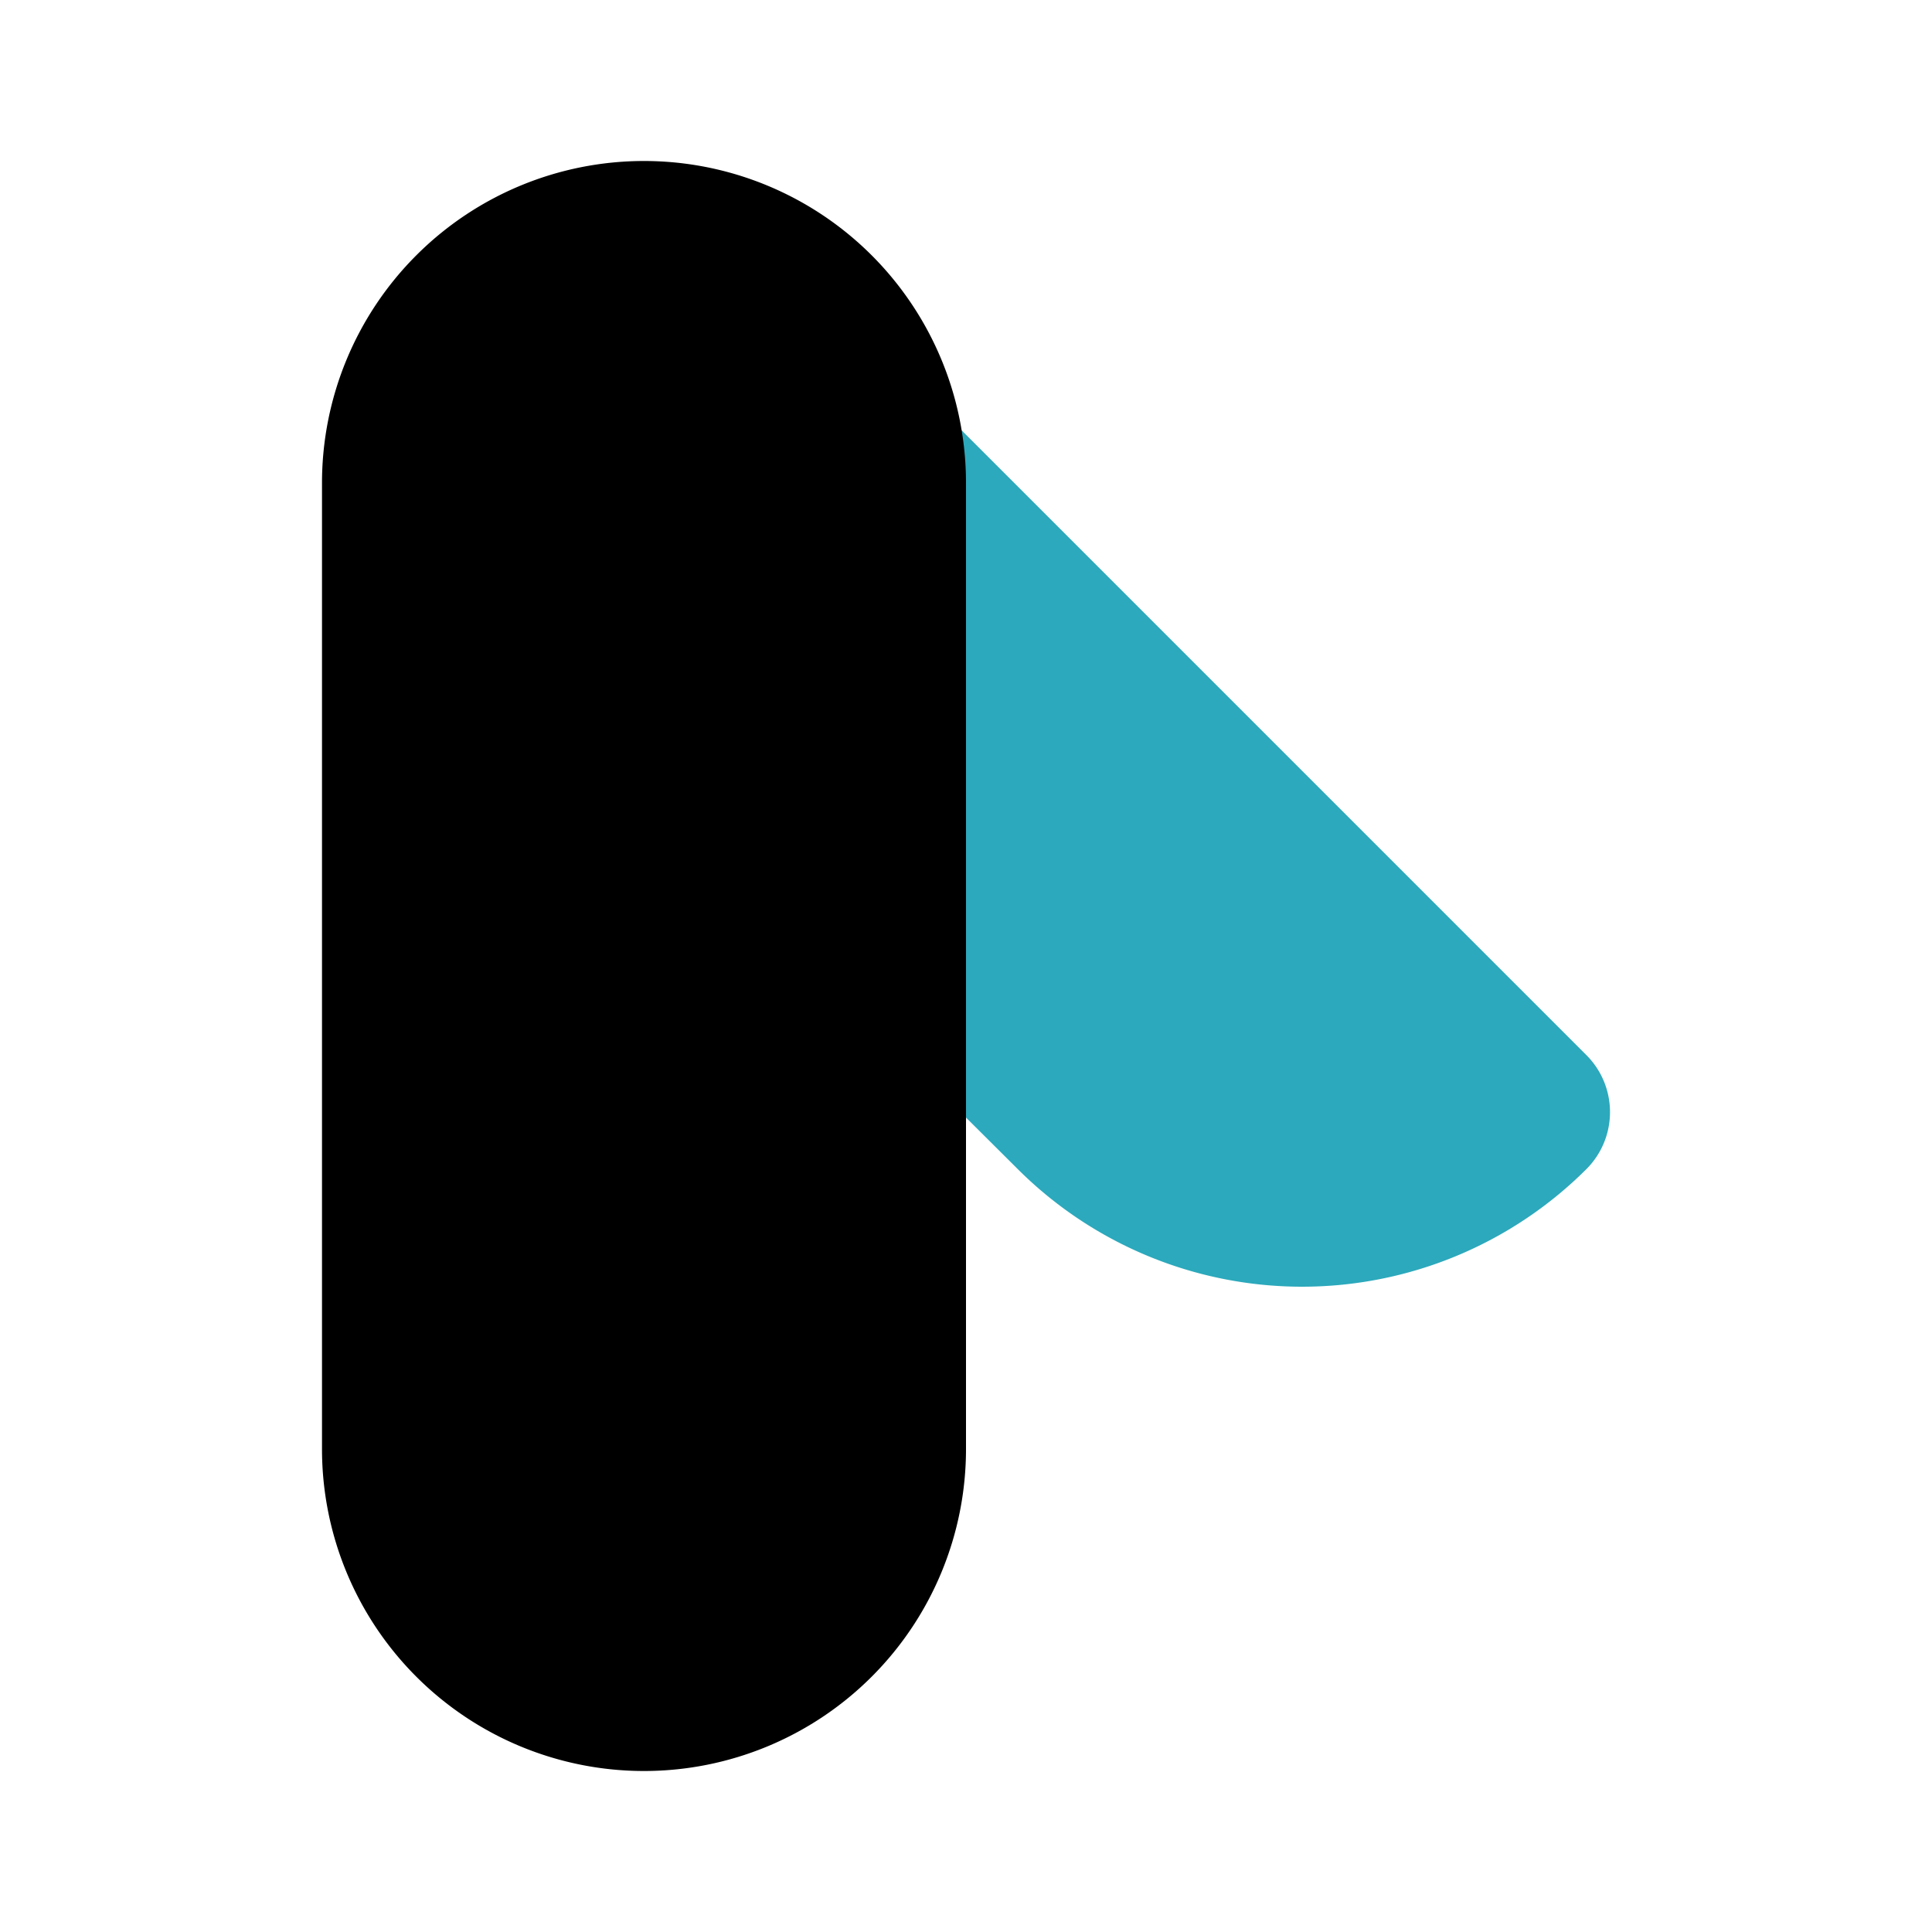
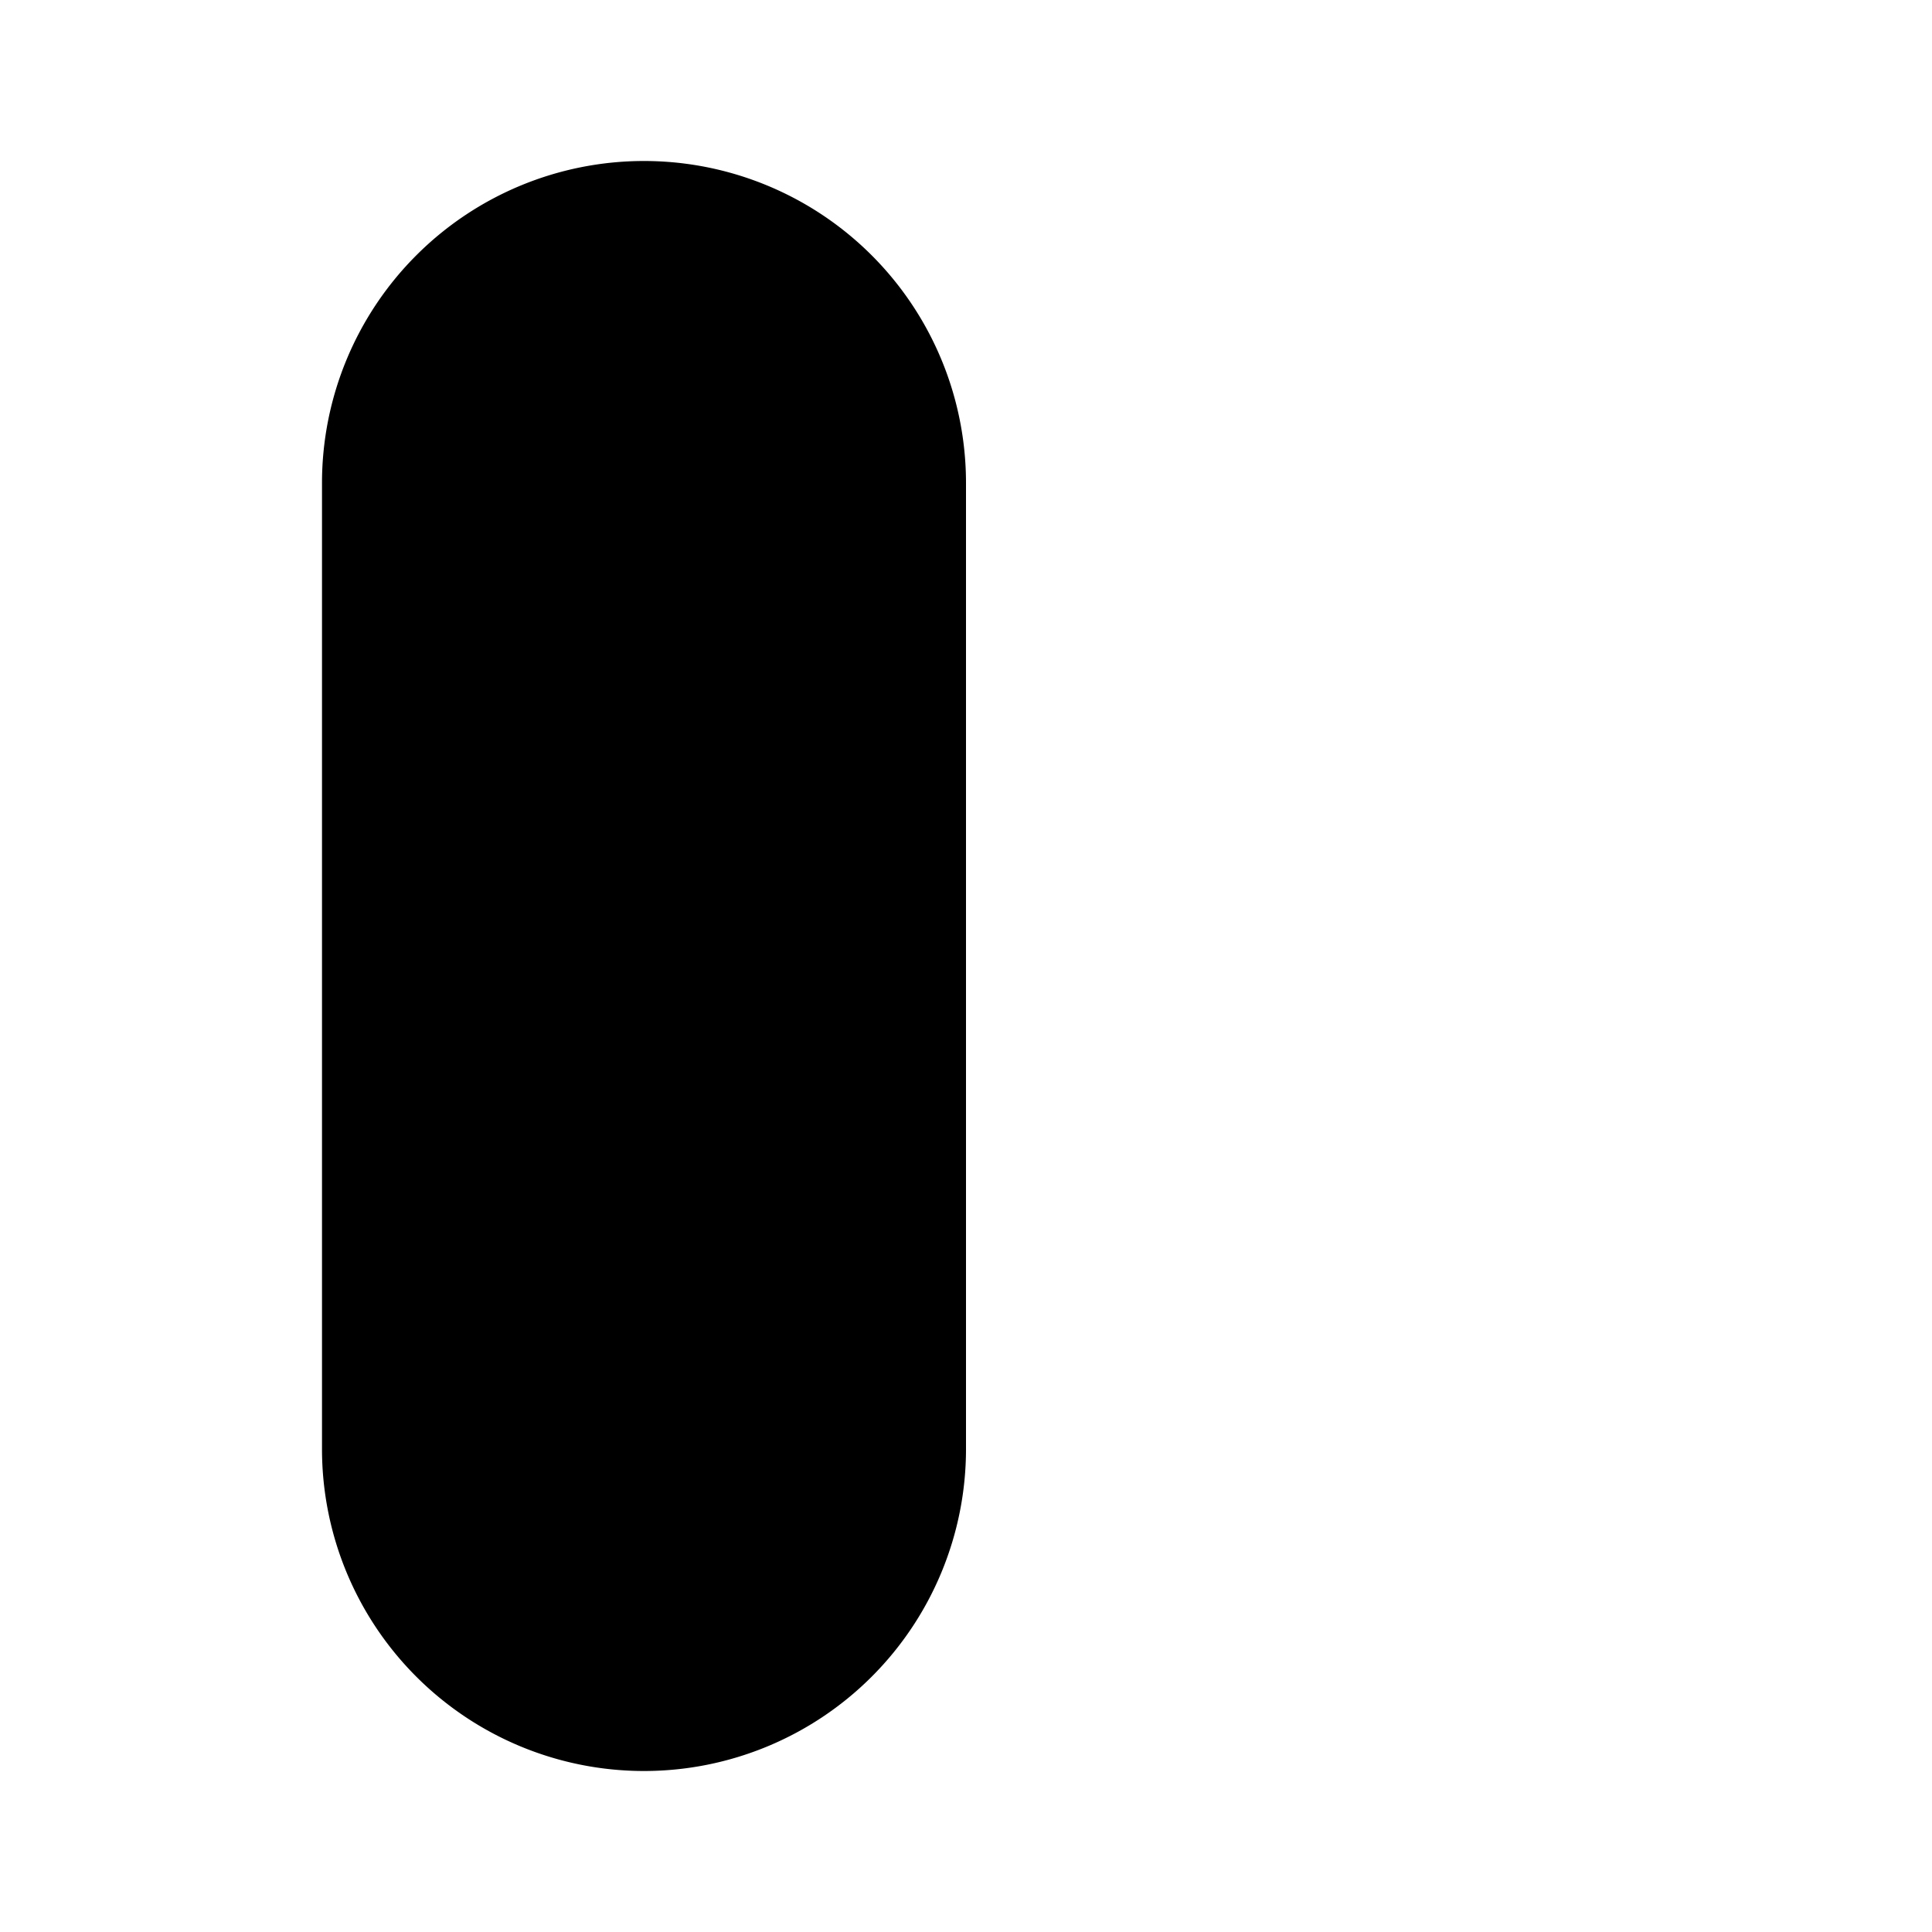
<svg xmlns="http://www.w3.org/2000/svg" width="800px" height="800px" viewBox="0 0 24 24" id="Flat_Color" data-name="Flat Color">
-   <path id="secondary" d="M19.71,13.11l-8-8A1,1,0,0,0,10,5.88S10,6,10,6v5.47a1,1,0,0,0,.29.71l2.35,2.34a5,5,0,0,0,7.07,0,1,1,0,0,0,.29-.7A1,1,0,0,0,19.71,13.11Z" style="fill:#2ca9bc" />
  <path id="primary" d="M8,2A4,4,0,0,0,4,6V18a4,4,0,0,0,8,0V6A4,4,0,0,0,8,2Z" style="fill:#000000" />
</svg>